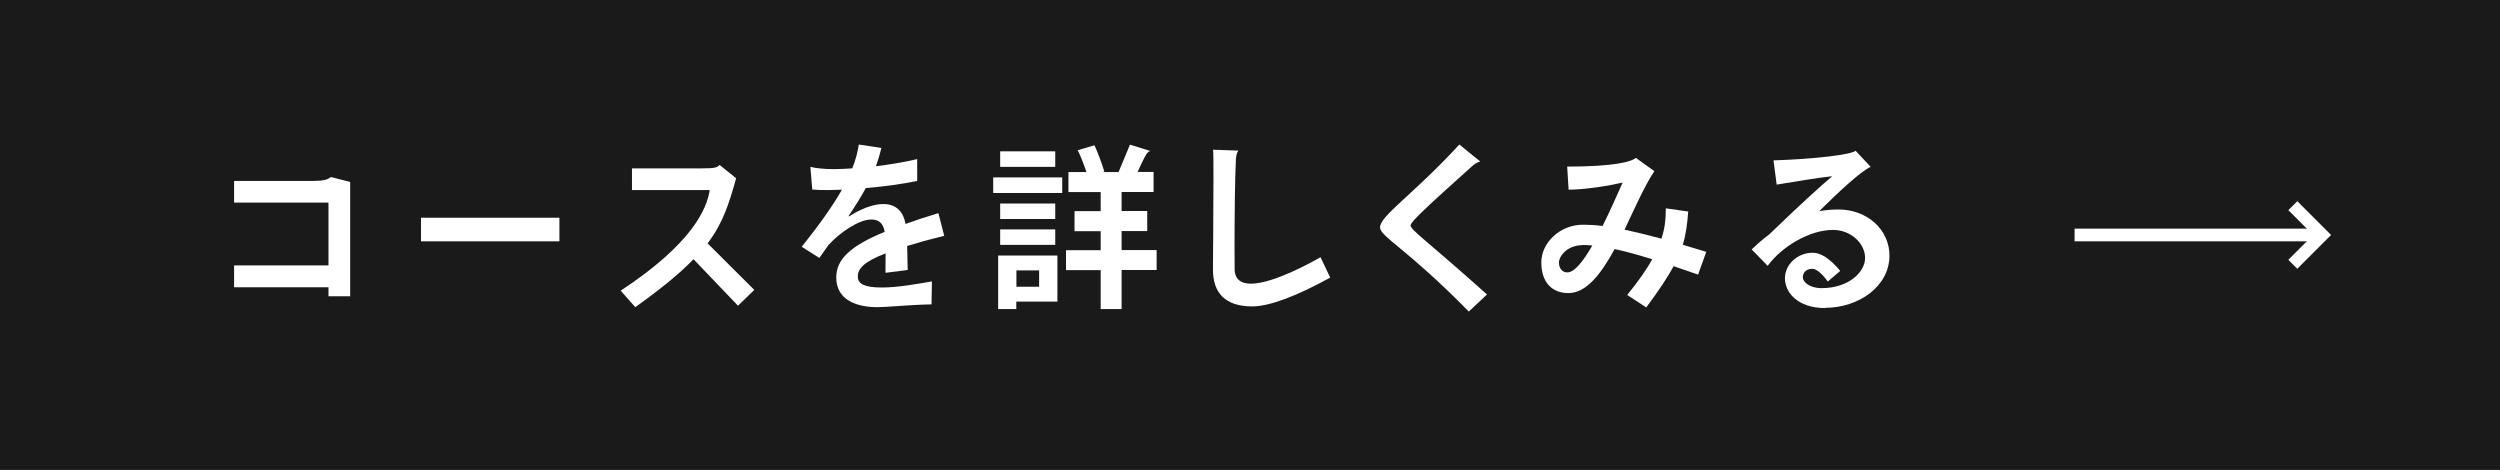
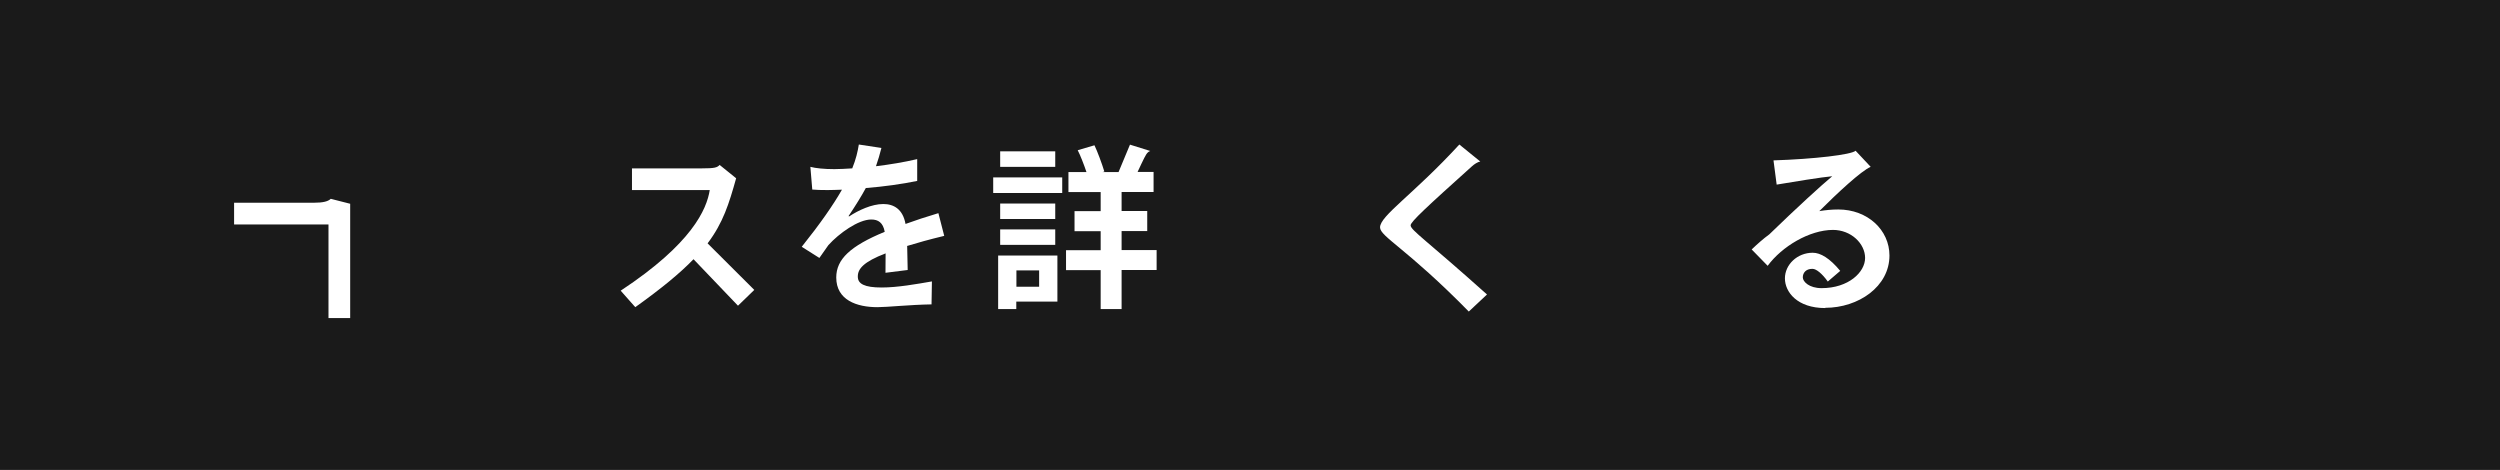
<svg xmlns="http://www.w3.org/2000/svg" id="_レイヤー_2" viewBox="0 0 197.04 37.04">
  <defs>
    <style>.cls-1{fill:#fff;}.cls-2{fill:none;stroke:#fff;stroke-miterlimit:10;}.cls-3{fill:#1a1a1a;}</style>
  </defs>
  <g id="_レイヤー_1-2">
    <rect class="cls-3" width="197.04" height="37.04" />
-     <path class="cls-1" d="M25.89,23.35v-.71h-7.44v-1.72h7.44v-4.95h-7.44v-1.71h6.26c.78,0,1.15-.11,1.36-.31l1.53.39v9.01h-1.71Z" />
-     <path class="cls-1" d="M33.18,19.02v-1.86h10.91v1.86h-10.91Z" />
+     <path class="cls-1" d="M25.89,23.35v-.71h-7.44h7.44v-4.95h-7.44v-1.71h6.26c.78,0,1.15-.11,1.36-.31l1.53.39v9.01h-1.71Z" />
    <path class="cls-1" d="M58.16,24.09l-3.5-3.66c-1.05,1.09-2.52,2.3-4.59,3.78l-1.15-1.3c5.63-3.71,6.78-6.42,7.02-7.93h-6.13v-1.71h5.52c.98,0,1.19-.06,1.39-.27l1.3,1.05c-.56,2-1.02,3.5-2.25,5.13l3.68,3.67-1.27,1.23Z" />
    <path class="cls-1" d="M71.5,19.4c.01.67.03,1.49.04,1.88l-1.75.22c0-.32.01-.95.01-1.53-1.75.67-2.19,1.23-2.19,1.81v.03c0,.56.52.85,1.88.85,1.25,0,2.75-.27,3.96-.48l-.03,1.81c-1.75.03-3.49.22-4.26.22-1.64,0-3.25-.56-3.25-2.34,0-1.44,1.11-2.48,3.82-3.6-.13-.73-.52-.97-1.06-.97-1.02,0-2.54,1.09-3.38,2.02-.22.32-.46.66-.71,1.01l-1.39-.88c1.48-1.85,2.49-3.31,3.17-4.5-.39.01-.77.03-1.12.03-.48,0-.9-.01-1.22-.04l-.15-1.79c.42.11,1.09.18,1.89.18.43,0,.91-.03,1.41-.06.29-.71.43-1.32.52-1.88l1.78.27c-.13.52-.27.98-.43,1.44,1.09-.13,2.23-.32,3.25-.56v1.72c-1.21.25-2.66.45-4.05.56-.34.63-.78,1.34-1.36,2.21l.04.03c.74-.49,1.79-.98,2.7-.98.83,0,1.54.41,1.75,1.57.77-.28,1.62-.56,2.59-.85l.46,1.79c-1.16.28-2.13.55-2.94.8Z" />
    <path class="cls-1" d="M78.28,15.21v-1.23h5.44v1.23h-5.44ZM80.1,23.77v.59h-1.43v-4.22h4.67v3.63h-3.24ZM78.83,13.15v-1.22h4.34v1.22h-4.34ZM78.83,17.26v-1.22h4.34v1.22h-4.34ZM78.83,19.3v-1.22h4.34v1.22h-4.34ZM81.9,21.31h-1.79v1.29h1.79v-1.29ZM88.4,21.29v3.07h-1.65v-3.07h-2.73v-1.57h2.73v-1.5h-2.06v-1.58h2.06v-1.5h-2.54v-1.58h1.42c-.2-.6-.5-1.36-.69-1.72l1.32-.39c.22.45.59,1.44.78,2.07l-.14.04h1.26l.9-2.16,1.6.5c-.27.1-.35.29-.69.99l-.31.66h1.26v1.58h-2.52v1.5h2.02v1.58h-2.02v1.5h2.76v1.57h-2.76Z" />
-     <path class="cls-1" d="M98.7,24.15c-2.13,0-3.1-1.06-3.1-2.9,0-.49.04-4.51.04-7.17,0-1.13,0-2.03-.03-2.28l2,.07c-.08.08-.17.29-.2.64-.08,1.47-.11,4.9-.11,7.02,0,.98.01,1.67.01,1.75.04.78.55,1.08,1.28,1.08,1.79,0,4.92-1.76,5.49-2.09l.76,1.61c-2.73,1.5-4.82,2.27-6.15,2.27Z" />
    <path class="cls-1" d="M115.77,24.56c-4.9-4.99-7-5.91-7-6.64,0-.92,2.63-2.59,6.25-6.53l1.65,1.34c-.2.03-.49.22-.66.38-3.57,3.21-4.83,4.37-4.83,4.65,0,.38,1.23,1.16,6.02,5.45l-1.43,1.34Z" />
-     <path class="cls-1" d="M133.83,21.64c-.69-.24-1.33-.46-1.92-.66-.48.88-1.16,1.91-2.16,3.25l-1.5-.98c.88-1.09,1.53-2,1.97-2.82-1.18-.36-2.14-.63-2.96-.8-1.05,1.92-2.21,3.47-3.64,3.47-1.32,0-2.14-.87-2.14-2.42s1.47-2.97,3.29-2.97c.46,0,.98.03,1.54.1.59-1.19,1.15-2.45,1.58-3.42-.92.22-2.93.56-4.26.56l-.11-1.82c3.75,0,5.08-.39,5.41-.69l1.46,1.05c-.77,1.15-1.54,2.91-2.35,4.61.84.18,1.81.42,2.91.71.25-.77.34-1.47.34-2.21v-.18l1.77.25c-.08.98-.17,1.78-.43,2.62.57.17,1.19.36,1.85.56l-.64,1.78ZM124.75,19.32c-1.26,0-1.88.9-1.88,1.37s.27.78.66.78c.57,0,1.27-.9,1.97-2.12-.27-.03-.52-.04-.76-.04Z" />
    <path class="cls-1" d="M143.86,24.28c-2.21,0-3.18-1.26-3.18-2.34s.97-2.02,2.19-2.02c.62,0,1.34.43,2.17,1.43l-.98.84c-.45-.63-.91-1-1.2-1h-.03c-.49,0-.74.31-.74.67,0,.34.5.85,1.48.85,2.13,0,3.43-1.26,3.43-2.38s-1.09-2.21-2.54-2.21c-1.85.01-4.01,1.3-5.14,2.83l-1.26-1.29c.45-.43.91-.84,1.39-1.19,2.23-2.16,4.03-3.8,4.96-4.58-.74.06-3.21.46-4.38.66l-.25-1.91c3.19-.1,6.16-.45,6.47-.76l1.19,1.27c-.74.31-2.63,2.07-4.05,3.49.48-.08.97-.13,1.5-.13,2.3,0,4.03,1.61,4.03,3.63,0,2.45-2.45,4.12-5.06,4.12Z" />
-     <line class="cls-2" x1="163.51" y1="18.52" x2="183.02" y2="18.52" />
-     <polyline class="cls-2" points="180.71 16.21 183.02 18.52 180.71 20.83" />
  </g>
</svg>